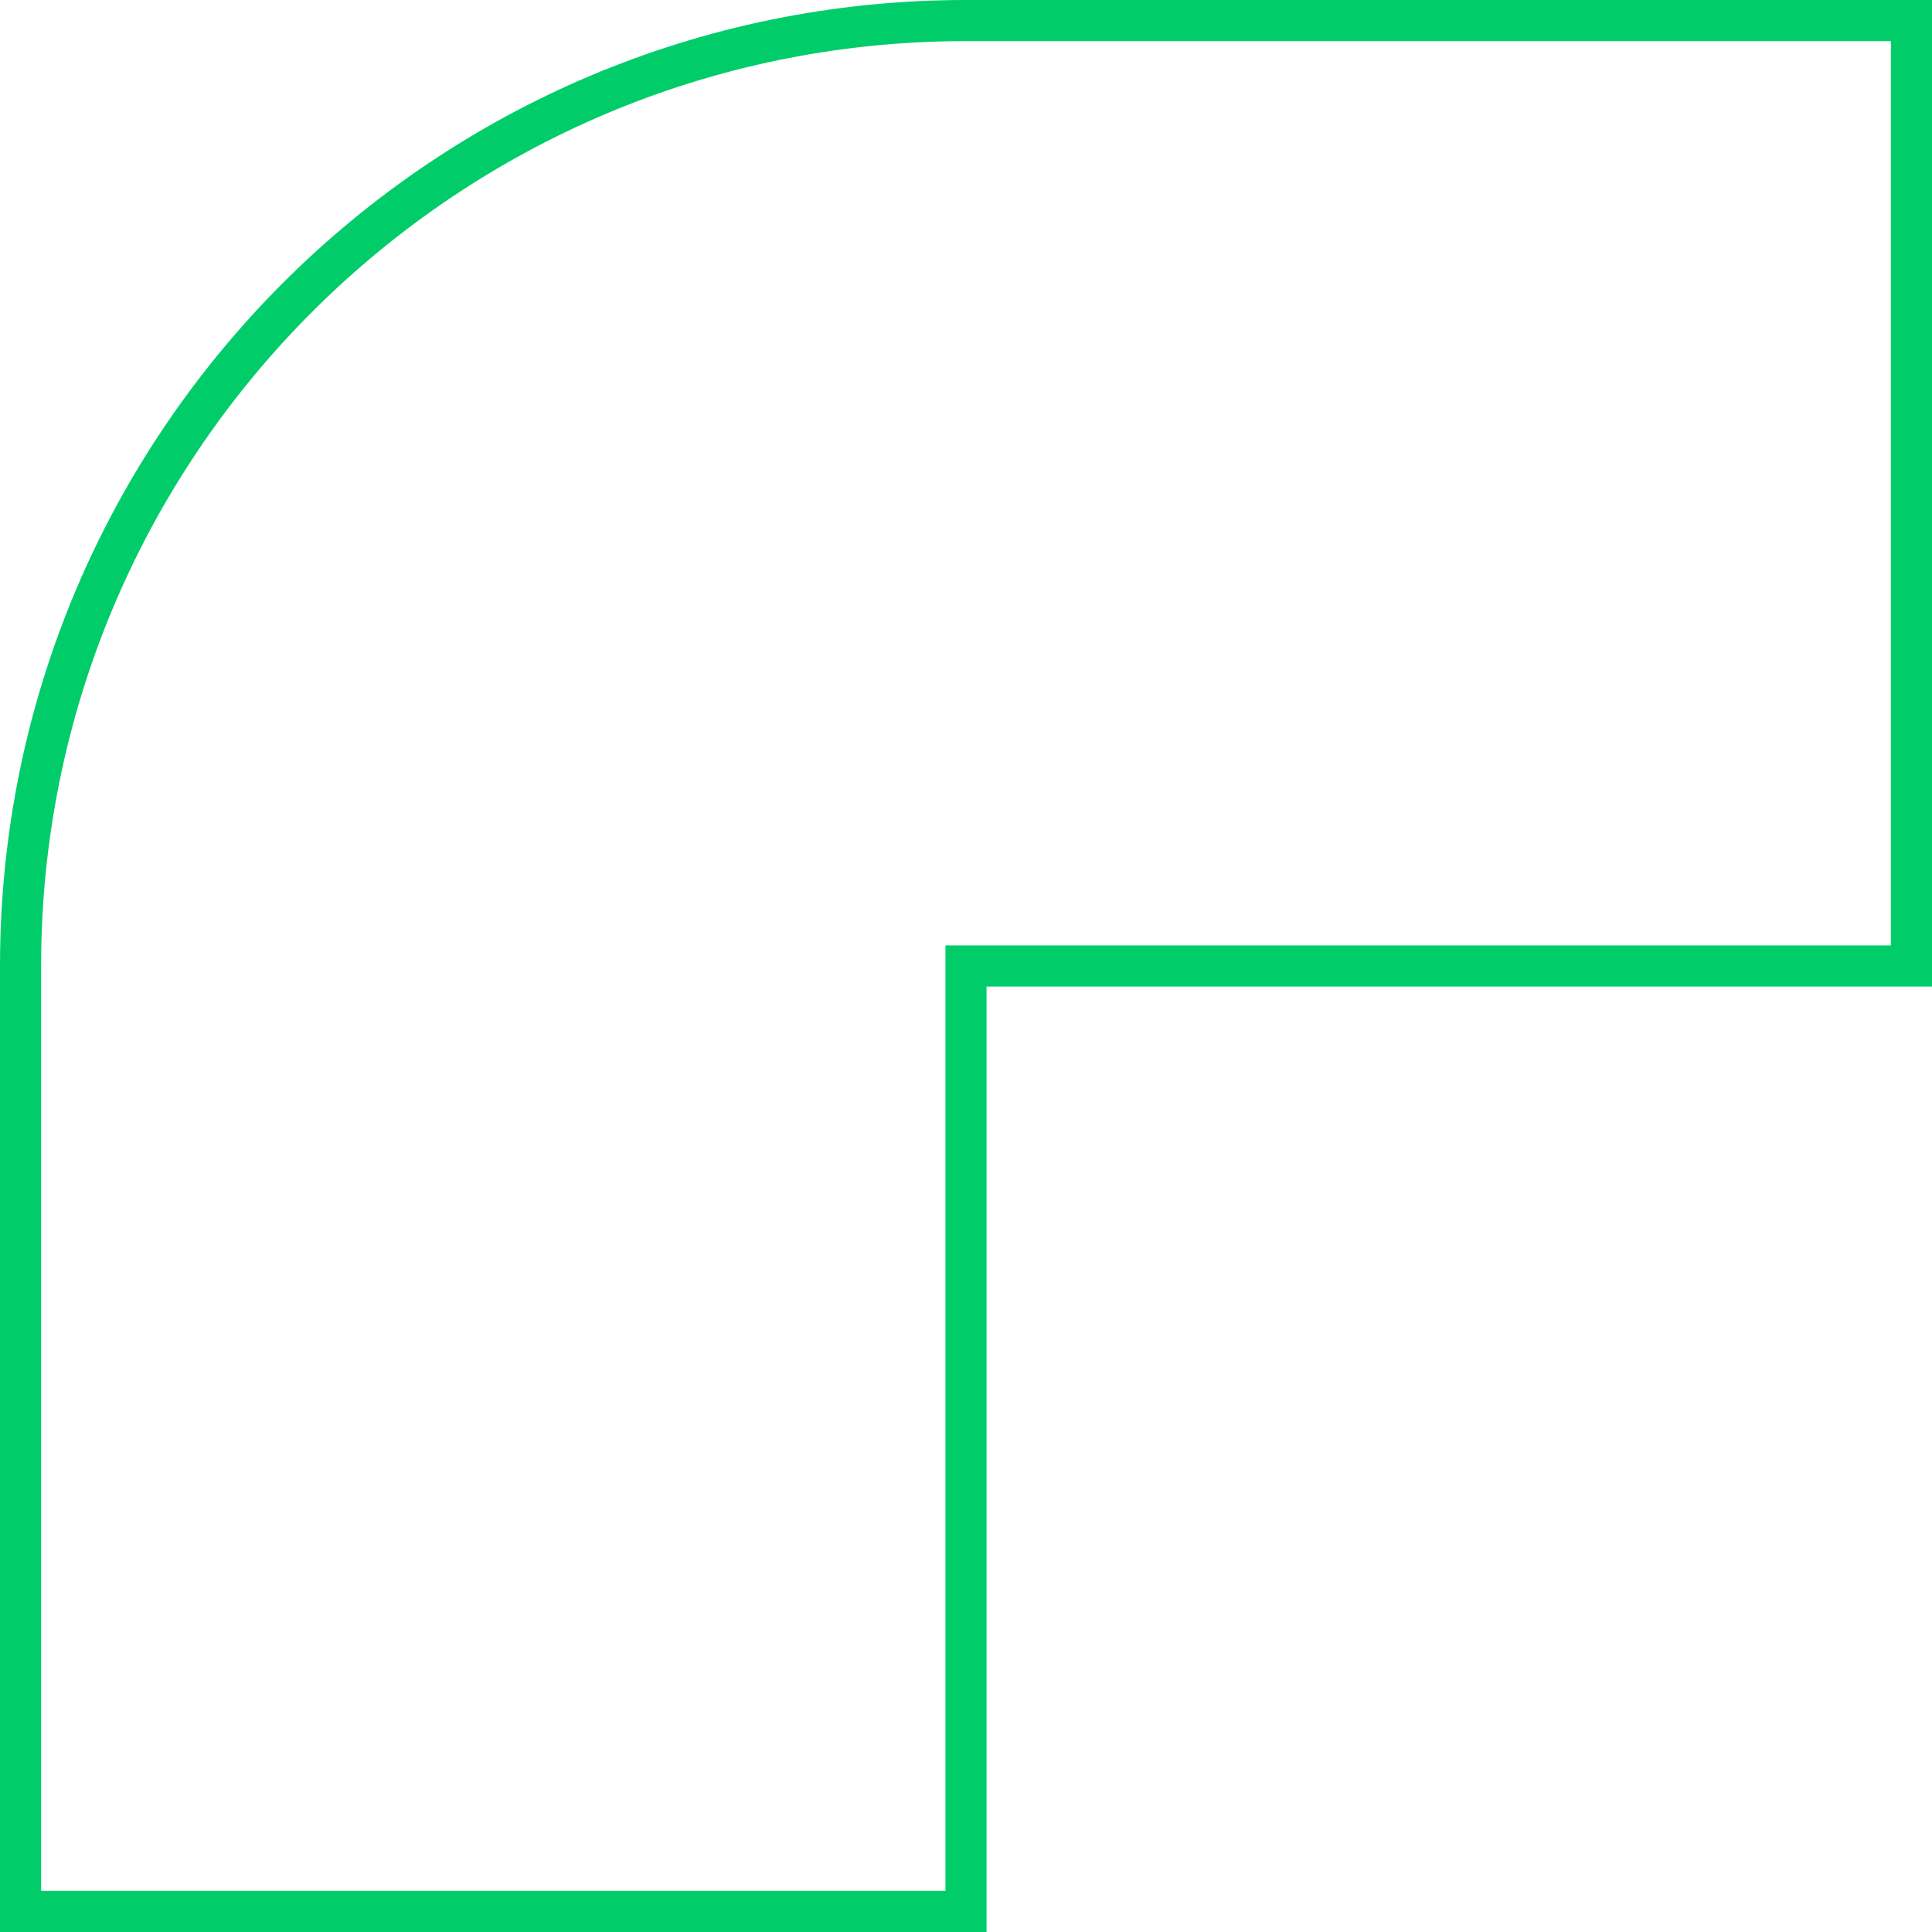
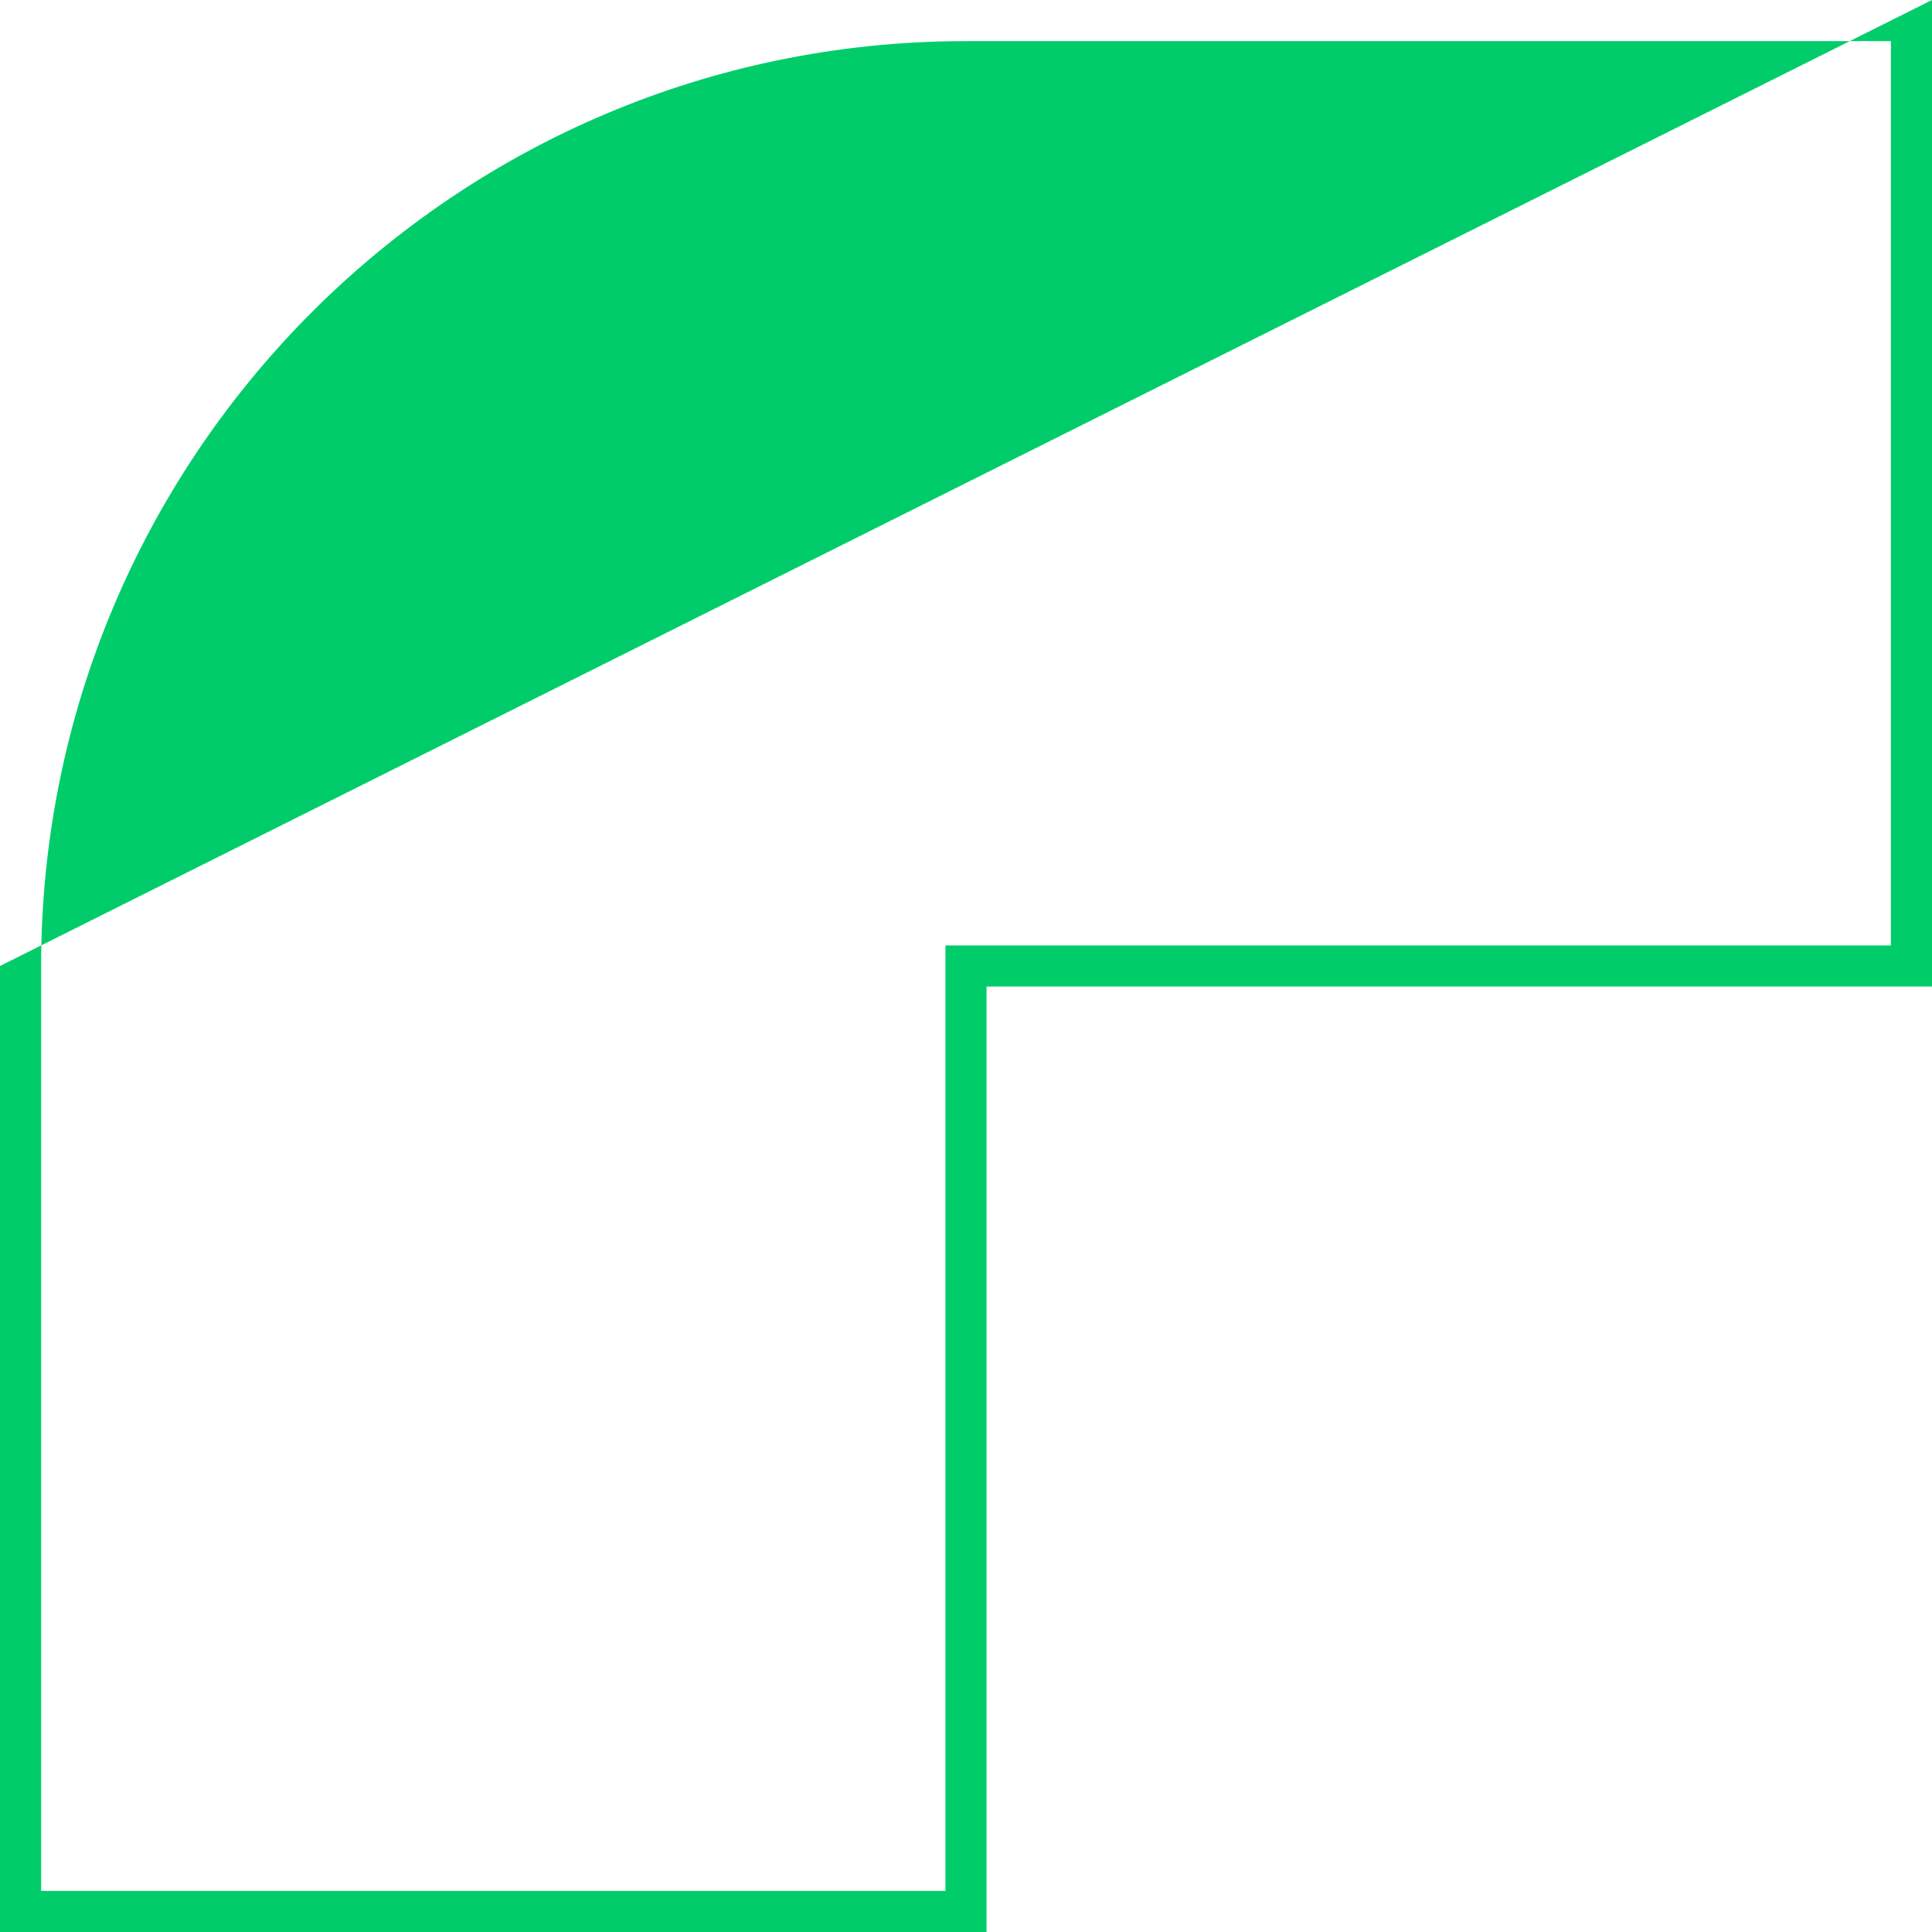
<svg xmlns="http://www.w3.org/2000/svg" width="47px" height="47px" viewBox="0 0 47 47" version="1.1">
  <title>381763FE-3B20-4D99-90C9-6CDCB6117AE5</title>
  <g id="tektera-website" stroke="none" stroke-width="1" fill="none" fill-rule="evenodd">
    <g transform="translate(-315, -234)" fill="#00CD6A" fill-rule="nonzero" id="Group-6">
      <g id="Group-16" transform="translate(315, 234)">
-         <path d="M24,0 L0,0 L0,23.5 C0,36.479 10.521,47 23.5,47 L47,47 L47,23 L24,23 L24,0 Z M23,24 L46,24 L46,46 L23.5,46 L23.128,45.997 C10.873,45.798 1,35.802 1,23.5 L1,1 L23,1 L23,24 Z" id="hero-element1" transform="translate(23.5, 23.5) scale(1, -1) translate(-23.5, -23.5) " />
+         <path d="M24,0 L0,0 L0,23.5 L47,47 L47,23 L24,23 L24,0 Z M23,24 L46,24 L46,46 L23.5,46 L23.128,45.997 C10.873,45.798 1,35.802 1,23.5 L1,1 L23,1 L23,24 Z" id="hero-element1" transform="translate(23.5, 23.5) scale(1, -1) translate(-23.5, -23.5) " />
      </g>
    </g>
  </g>
</svg>